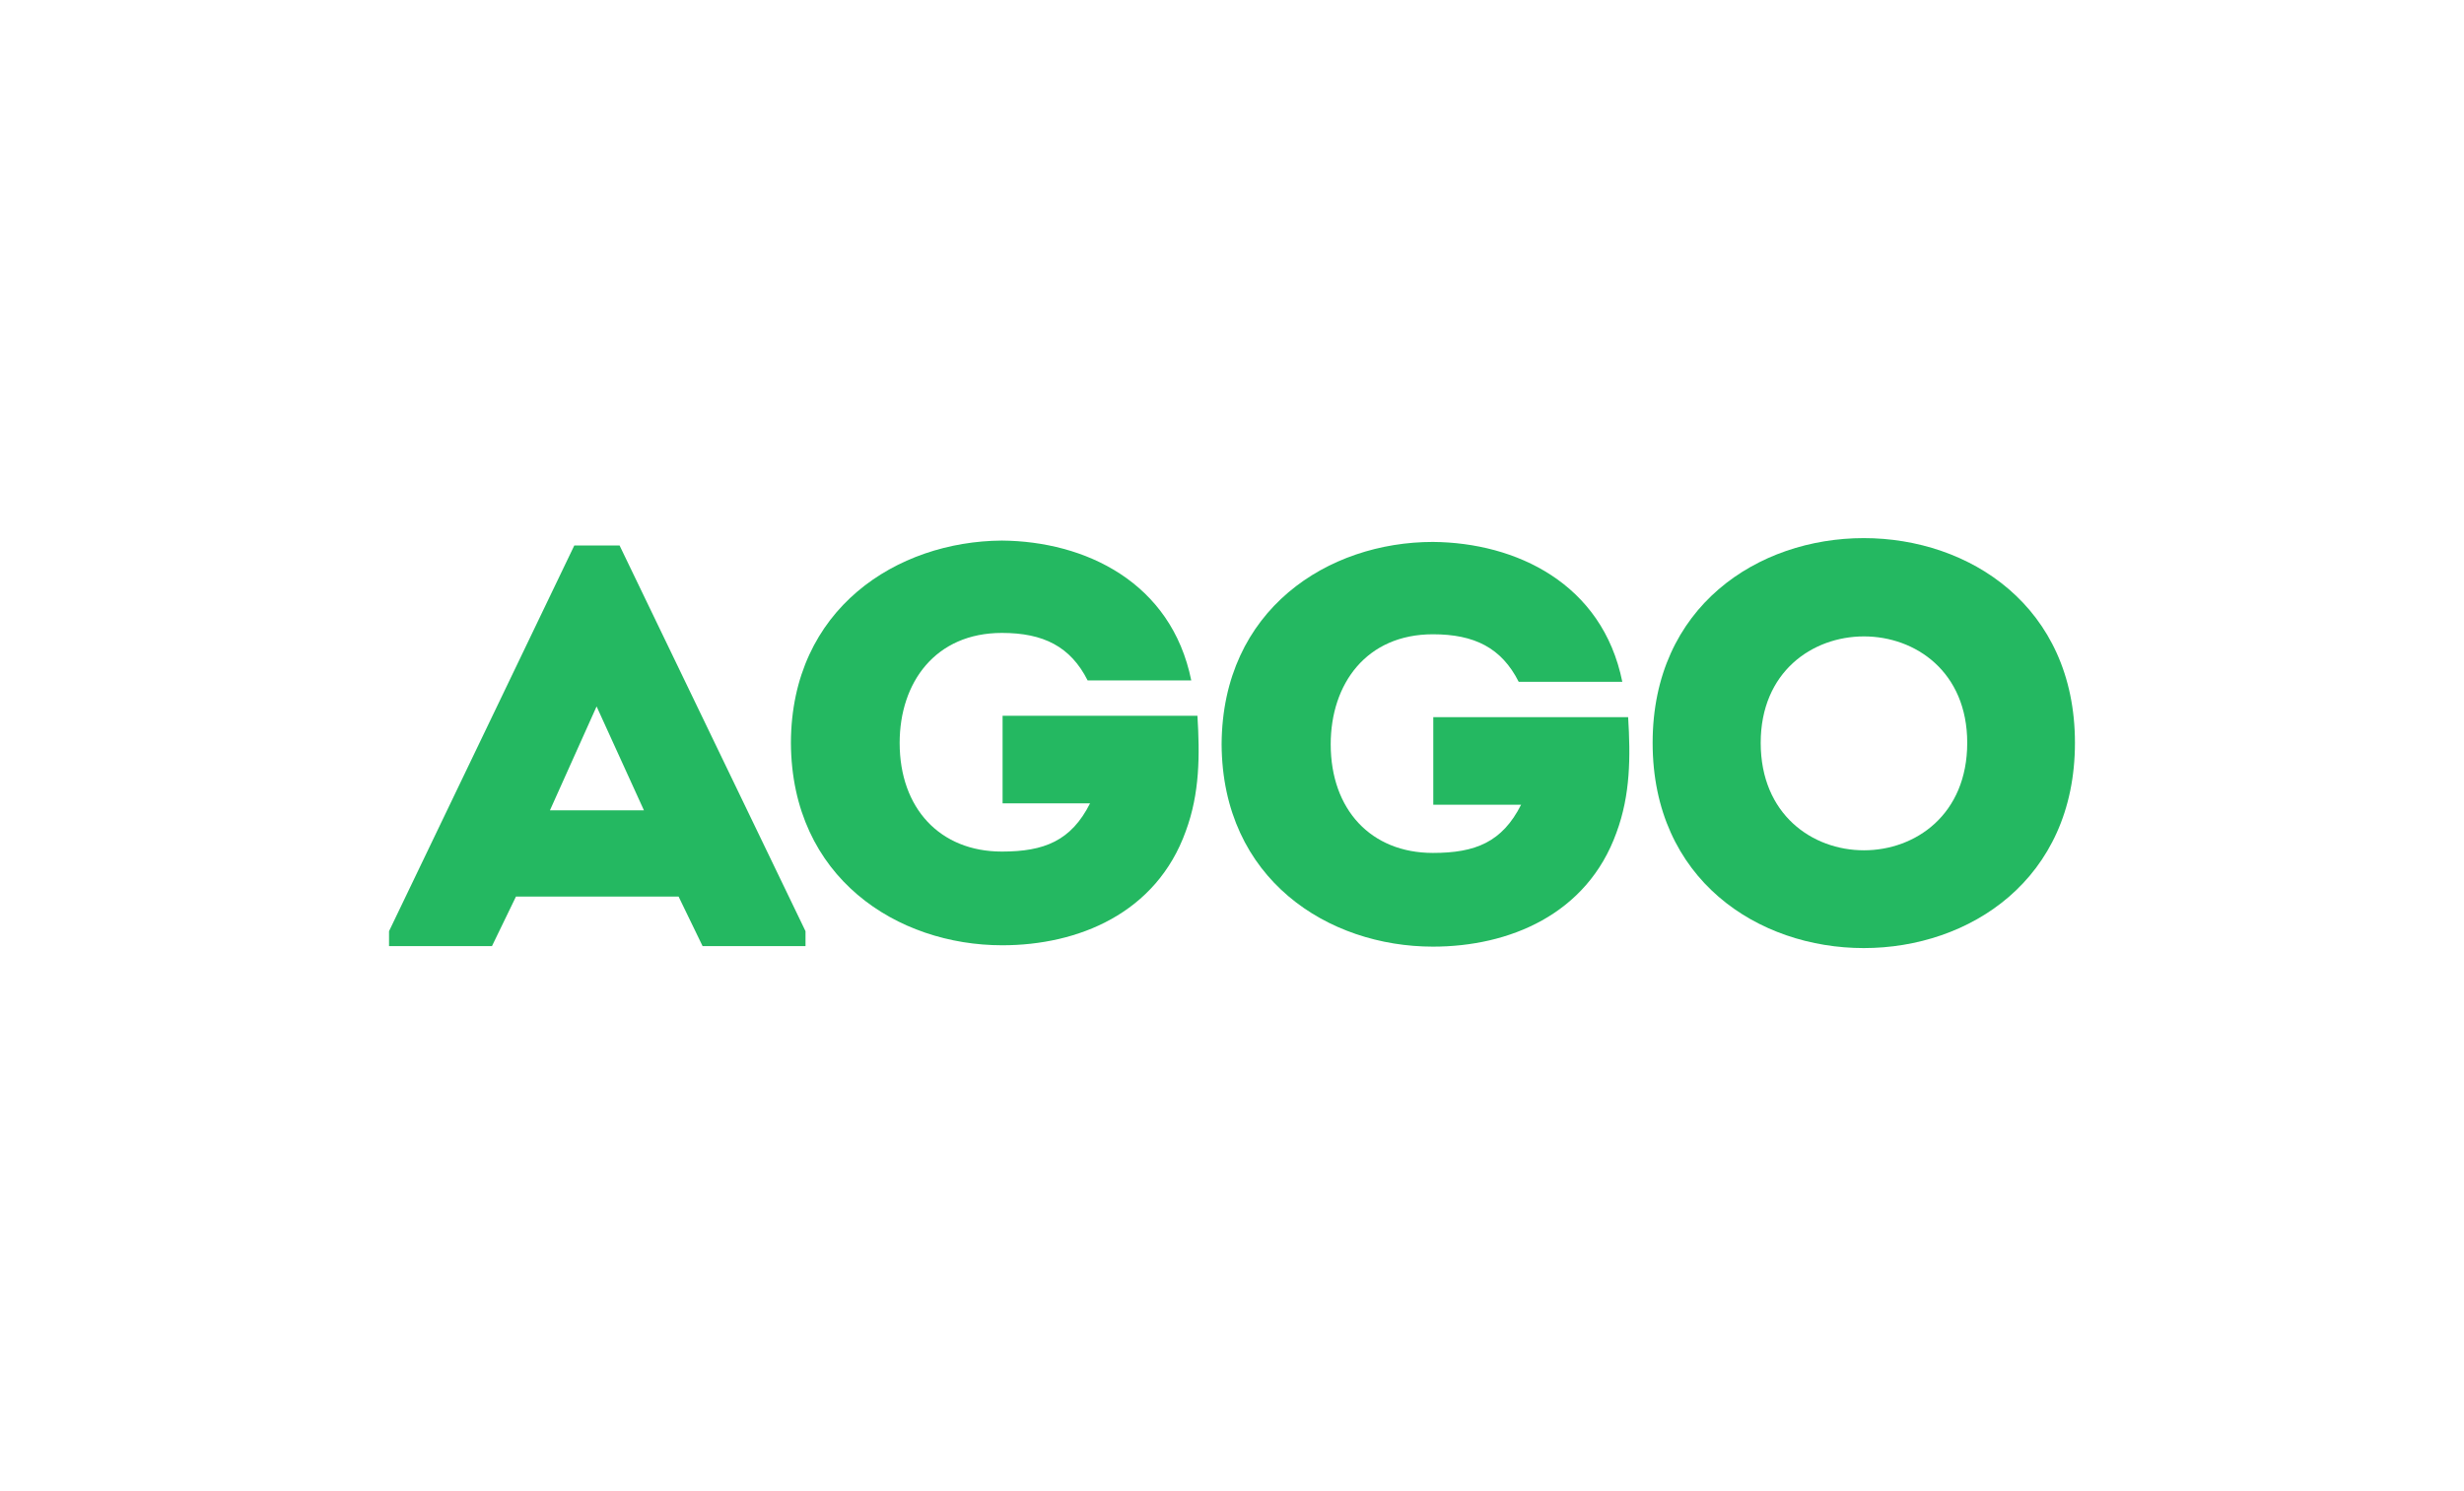
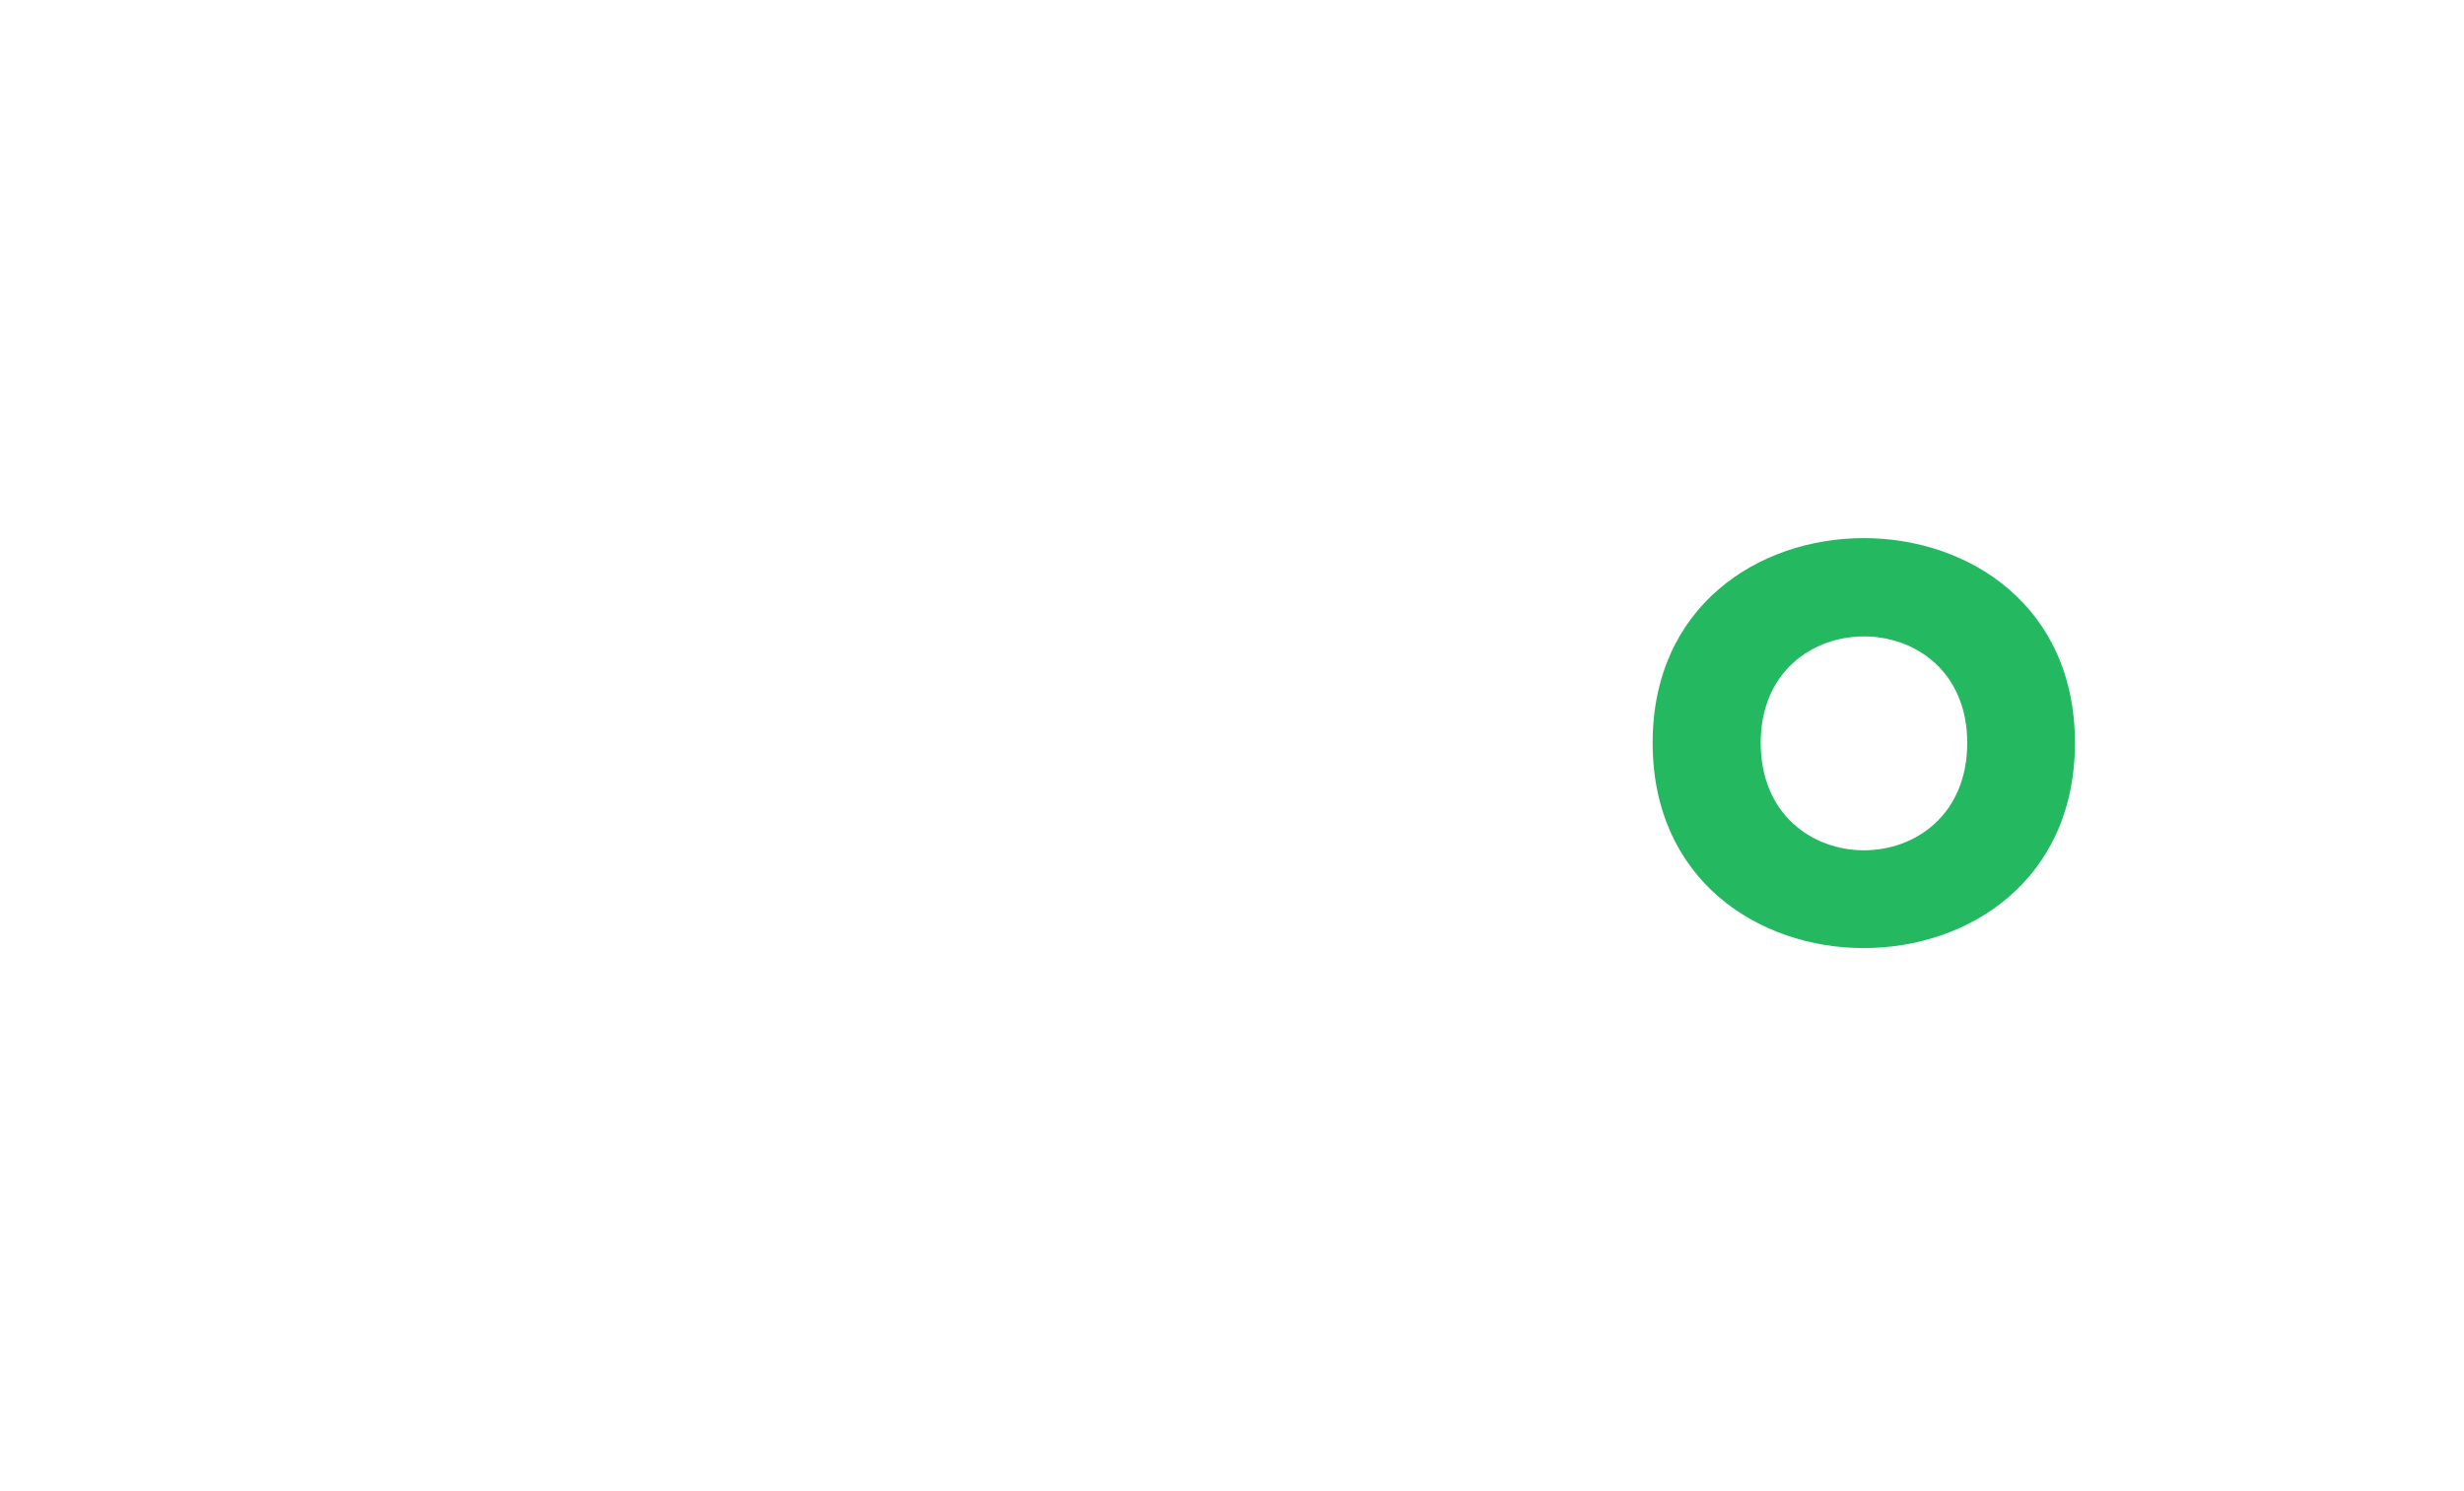
<svg xmlns="http://www.w3.org/2000/svg" width="380" height="230" viewBox="0 0 380 230" fill="none">
-   <rect width="380" height="230" fill="white" />
-   <path d="M92.007 108.962L84.811 124.986H99.308L92.007 108.962ZM104.652 138.288H79.574L75.87 145.933H59.998V143.629L88.568 84.139H95.552L124.227 143.629V145.933H108.355L104.652 138.288Z" fill="#24B861" />
-   <path d="M154.513 83.379C167.316 83.484 180.649 89.768 183.718 104.955H167.739C165.094 99.718 160.914 97.624 154.513 97.624C144.249 97.624 138.746 105.269 138.746 114.591C138.746 124.646 144.936 131.349 154.513 131.349C161.073 131.349 165.2 129.673 168.11 123.912H154.619V110.401H184.67C185.04 116.476 185.04 122.341 182.871 128.207C178.321 140.88 166.258 145.802 154.565 145.802C138.429 145.802 122.081 135.433 121.975 114.591C122.028 93.853 138.376 83.484 154.513 83.379Z" fill="#24B861" />
-   <path d="M220.989 83.589C233.792 83.694 247.125 89.978 250.194 105.165H234.216C231.571 99.928 227.391 97.833 220.989 97.833C210.725 97.833 205.223 105.479 205.223 114.8C205.223 124.855 211.413 131.558 220.989 131.558C227.549 131.558 231.676 129.882 234.586 124.122H221.042V110.611H251.093C251.464 116.686 251.464 122.551 249.295 128.416C244.744 141.089 232.682 146.012 220.989 146.012C204.852 146.012 188.504 135.643 188.398 114.8C188.504 93.958 204.852 83.589 220.989 83.589Z" fill="#24B861" />
  <path d="M303.387 114.578C303.387 92.688 271.537 92.688 271.537 114.578C271.537 136.677 303.387 136.677 303.387 114.578ZM254.871 114.578C254.871 72.474 320 72.474 320 114.578C320 156.787 254.871 156.787 254.871 114.578Z" fill="#24B861" />
</svg>